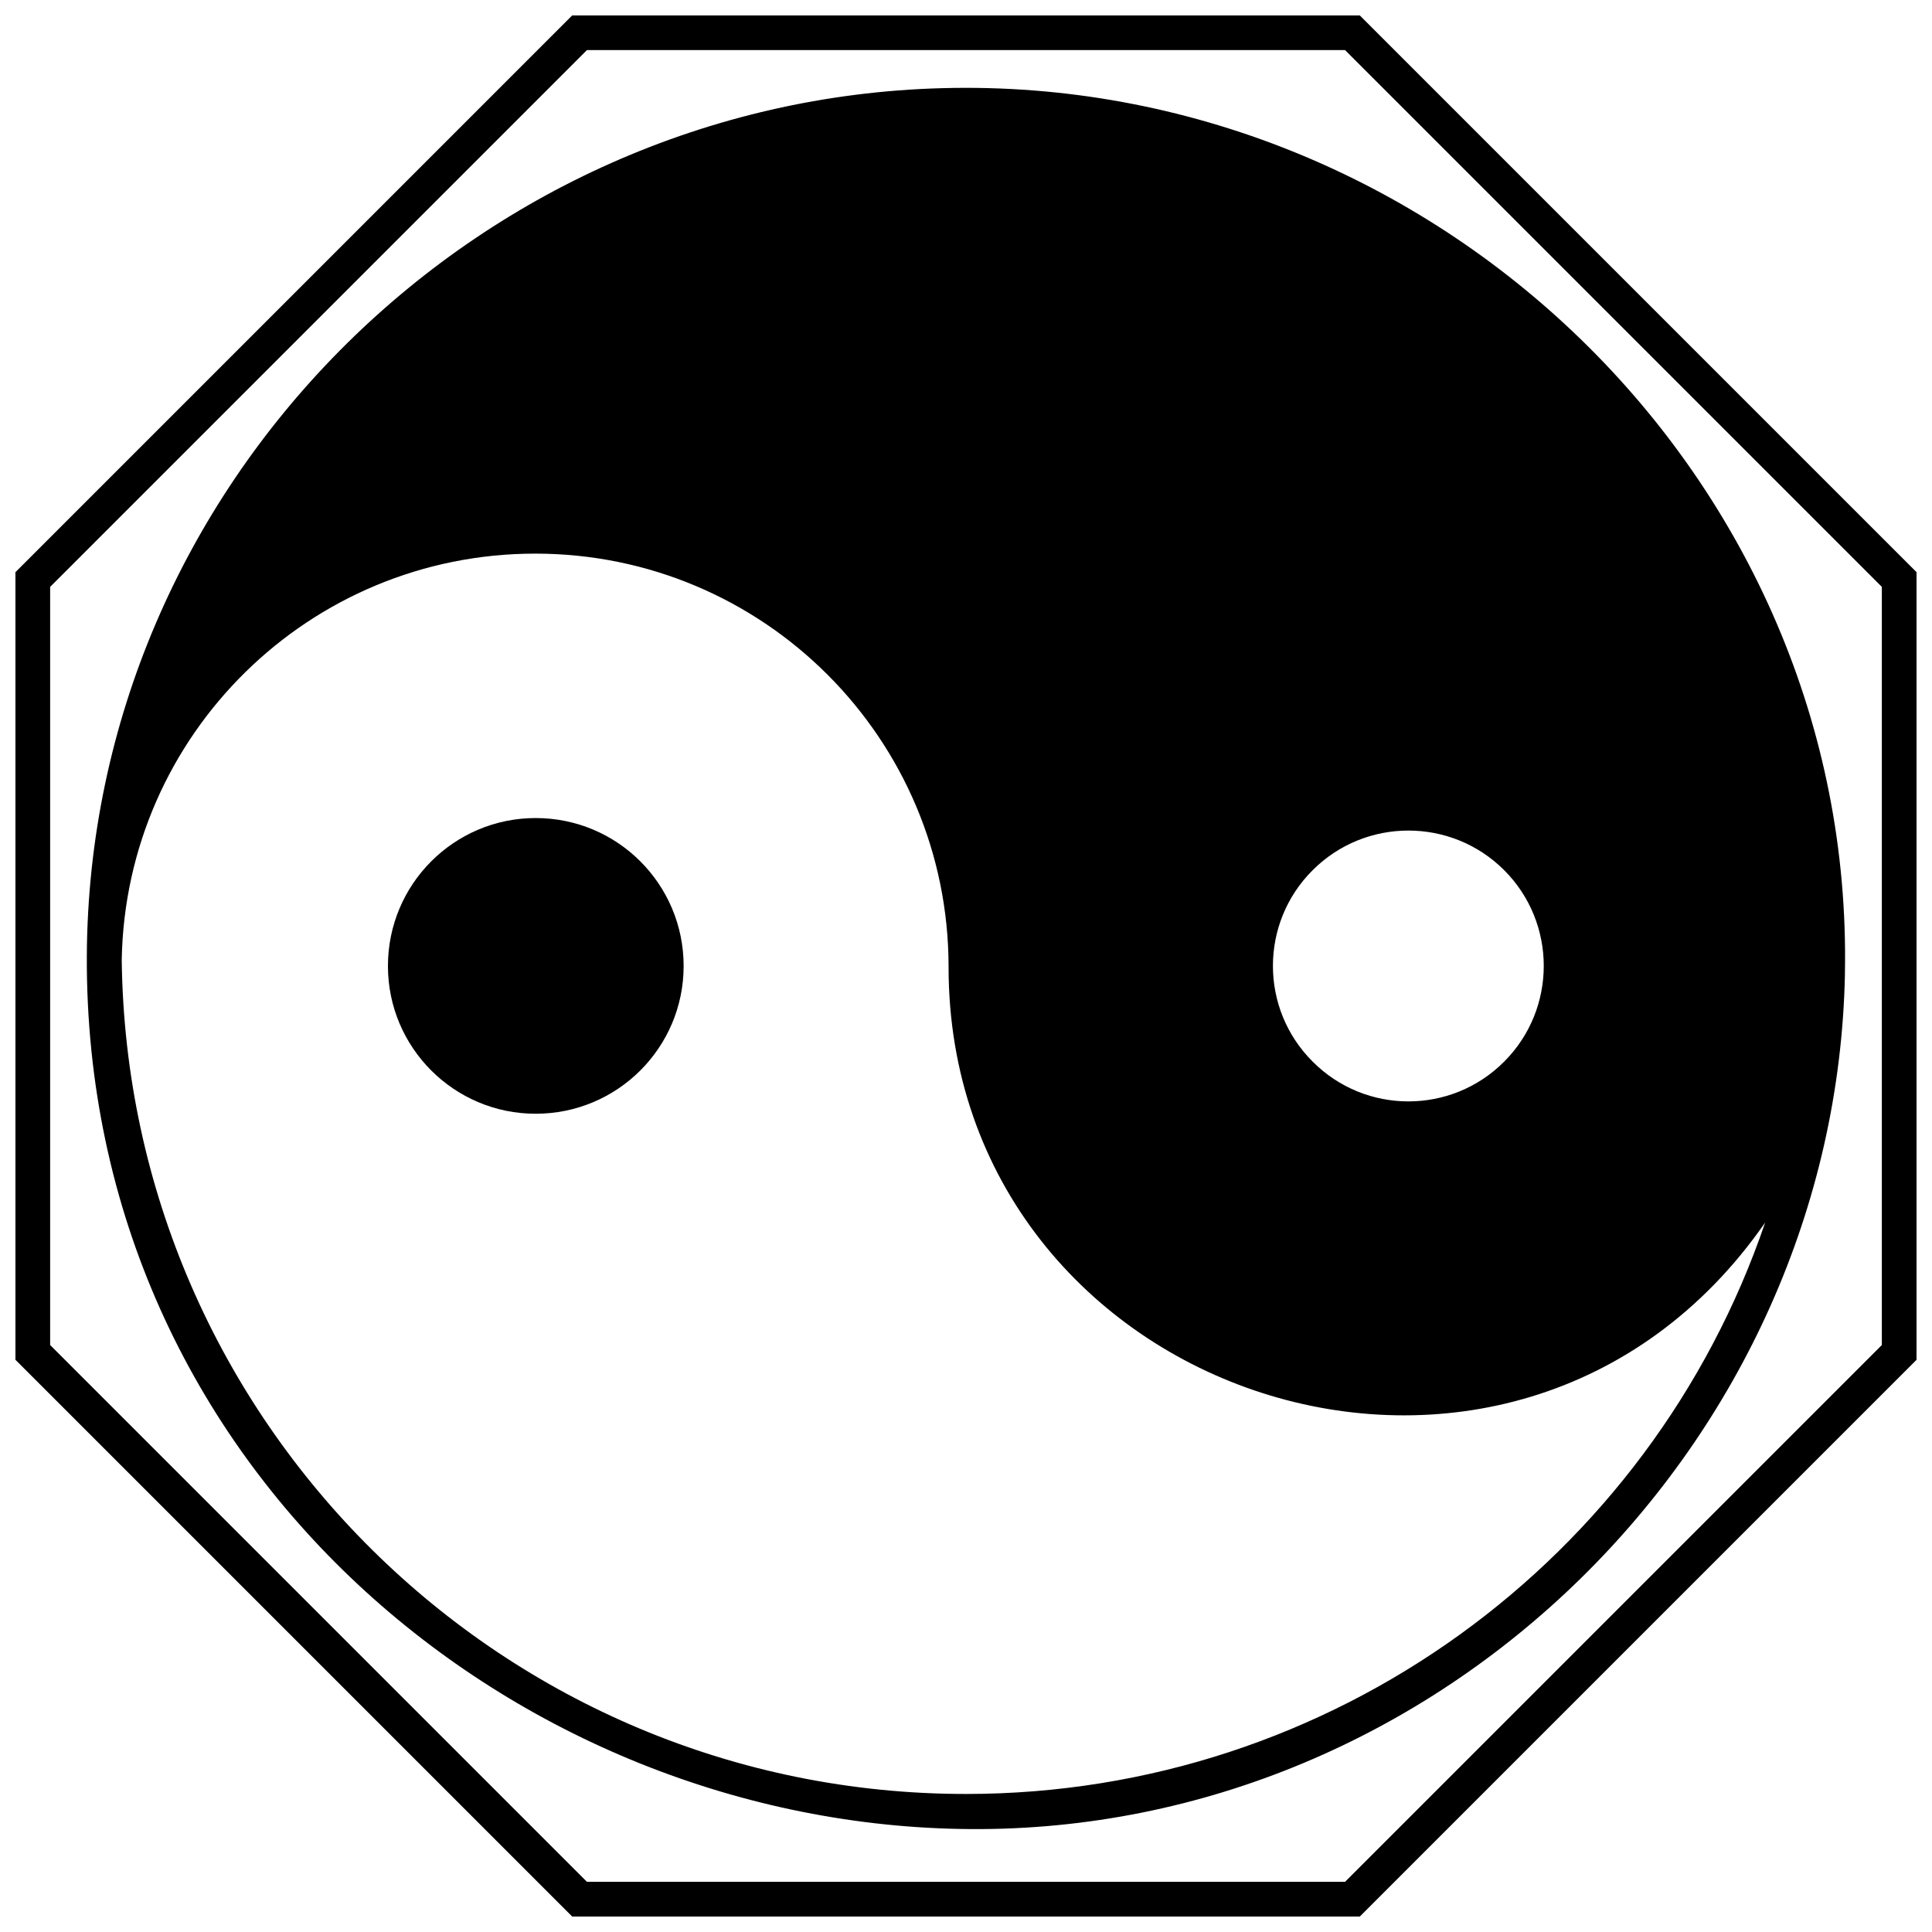
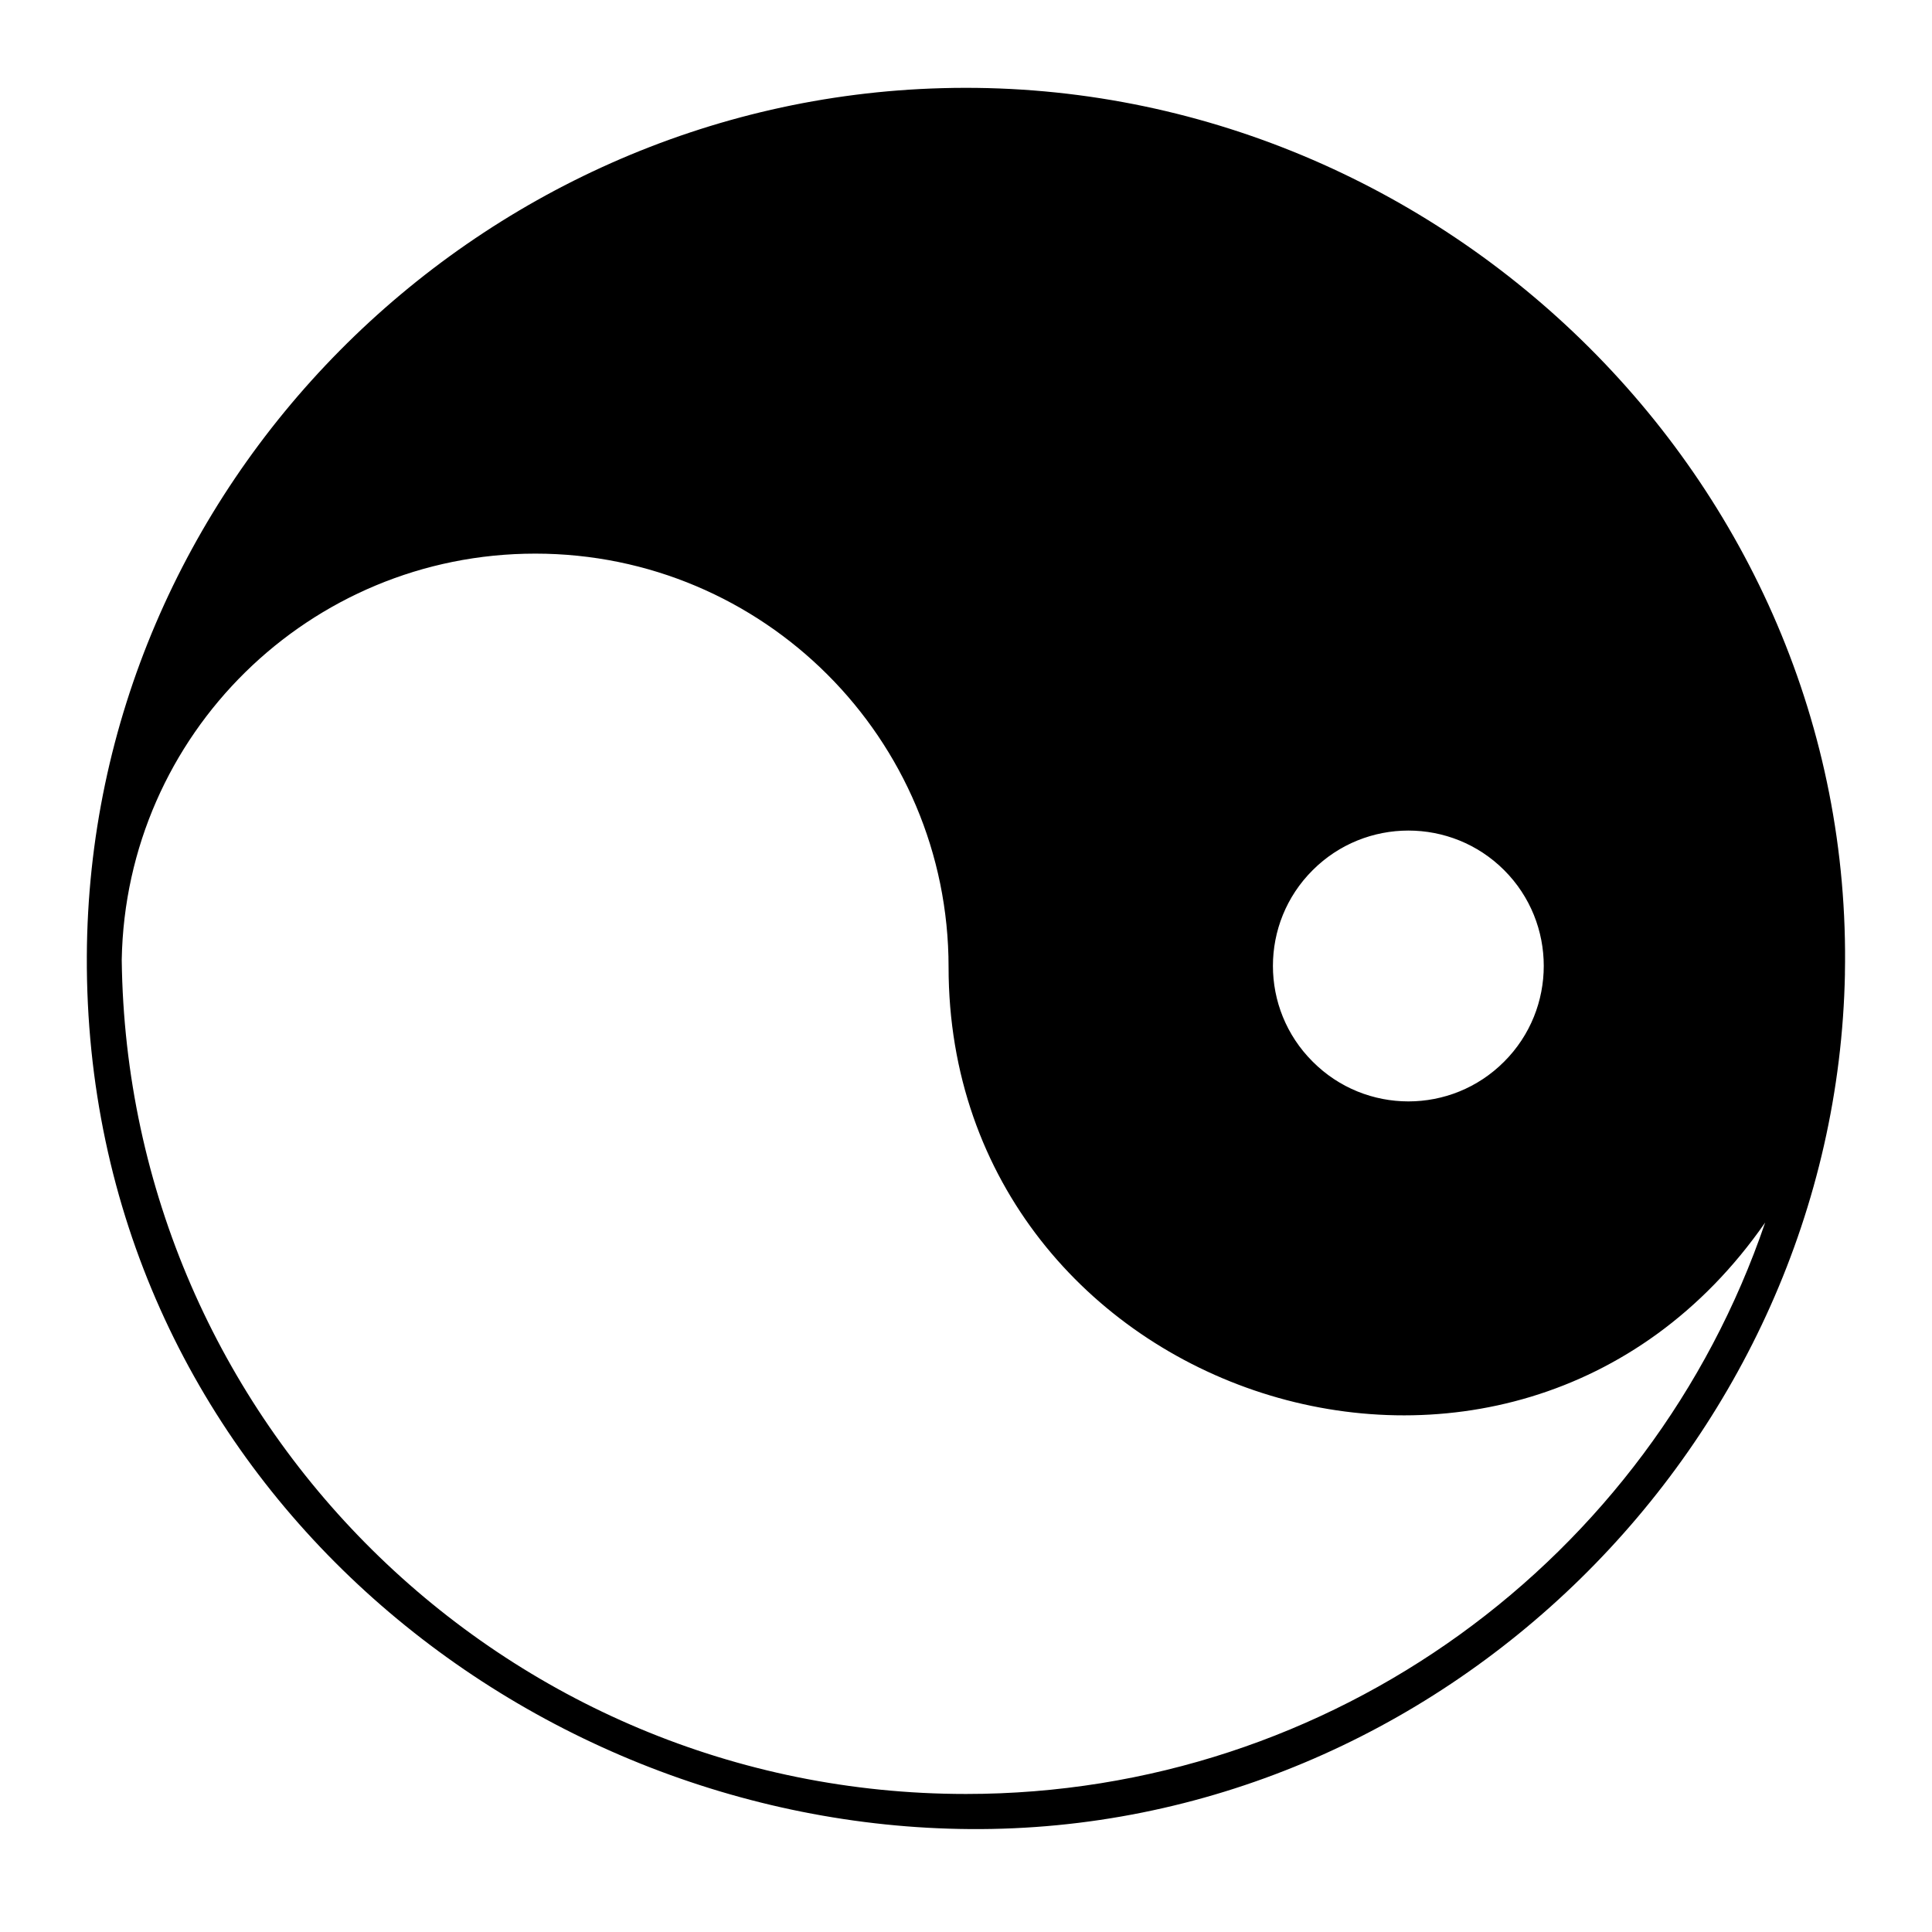
<svg xmlns="http://www.w3.org/2000/svg" width="800px" height="800px" version="1.1" viewBox="144 144 512 512">
  <defs>
    <clipPath id="a">
-       <path d="m148.09 148.09h503.81v503.81h-503.81z" />
-     </clipPath>
+       </clipPath>
  </defs>
  <path d="m176.26 398.32c1.441 122.44 101.12 221.1 223.74 221.1 97.039 0 181.35-62.152 211.79-151.44-66.953 96.379-216.41 46.656-216.41-67.734 0-60.527-49.059-109.53-109.53-109.53-59.867 0-108.51 47.918-109.59 107.61zm456.67 3.723c-2.461 124.36-107.13 227.59-231.91 226.68-119.98-0.84-234.61-95.059-234.01-231.37 0.602-124.6 102.68-226.68 226.68-229.99 130.37-3.543 241.82 103.4 239.23 234.67zm-90.312-27.441c-13.992-13.992-36.75-13.992-50.742 0-14.051 13.992-14.051 36.75 0 50.742 13.992 14.051 36.75 14.051 50.742 0 13.992-13.992 13.992-36.75 0-50.742z" />
-   <path d="m285.96 360.79c21.676 0 39.211 17.535 39.211 39.211 0 21.617-17.535 39.152-39.211 39.152-21.617 0-39.152-17.535-39.152-39.152 0-21.676 17.535-39.211 39.152-39.211z" />
+   <path d="m285.96 360.79z" />
  <g clip-path="url(#a)">
-     <path d="m504.36 148.09 147.54 147.54v208.73l-147.54 147.54h-208.73l-147.54-147.54v-208.73l147.54-147.54zm-3.902 9.188h-200.92l-142.25 142.25v200.92l142.25 142.25h200.92l142.25-142.25v-200.92z" fill-rule="evenodd" />
-   </g>
+     </g>
</svg>